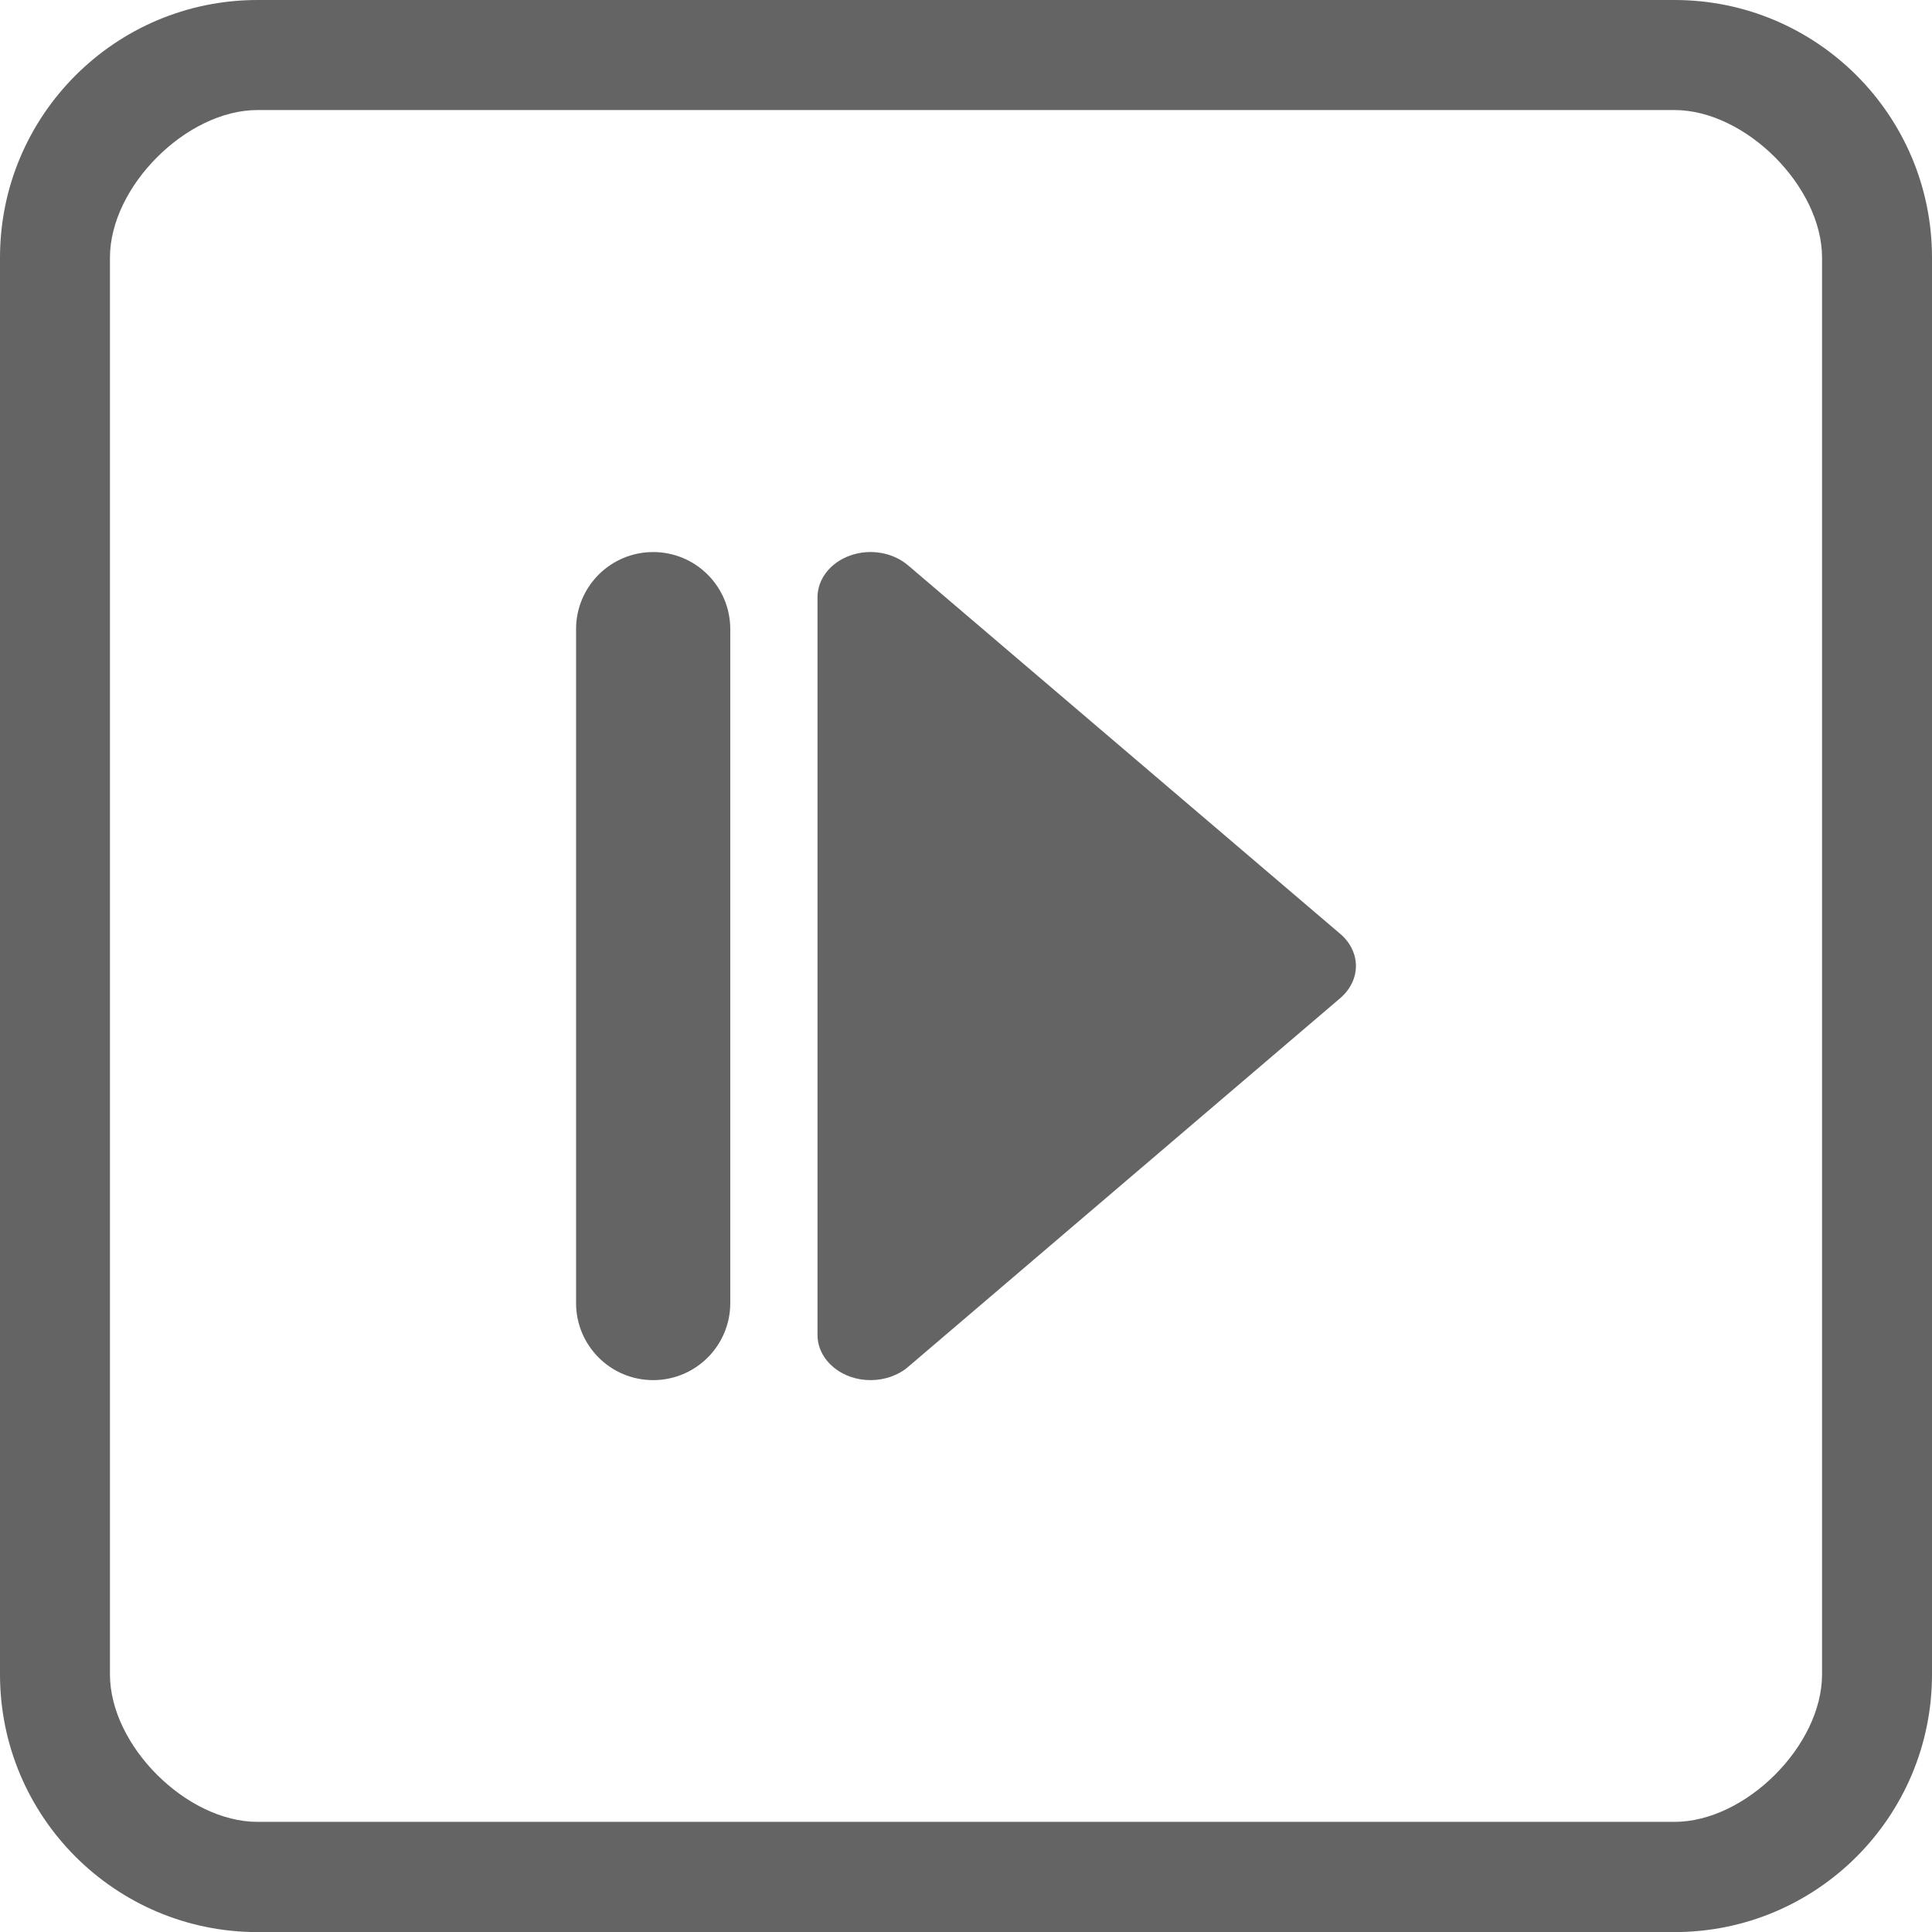
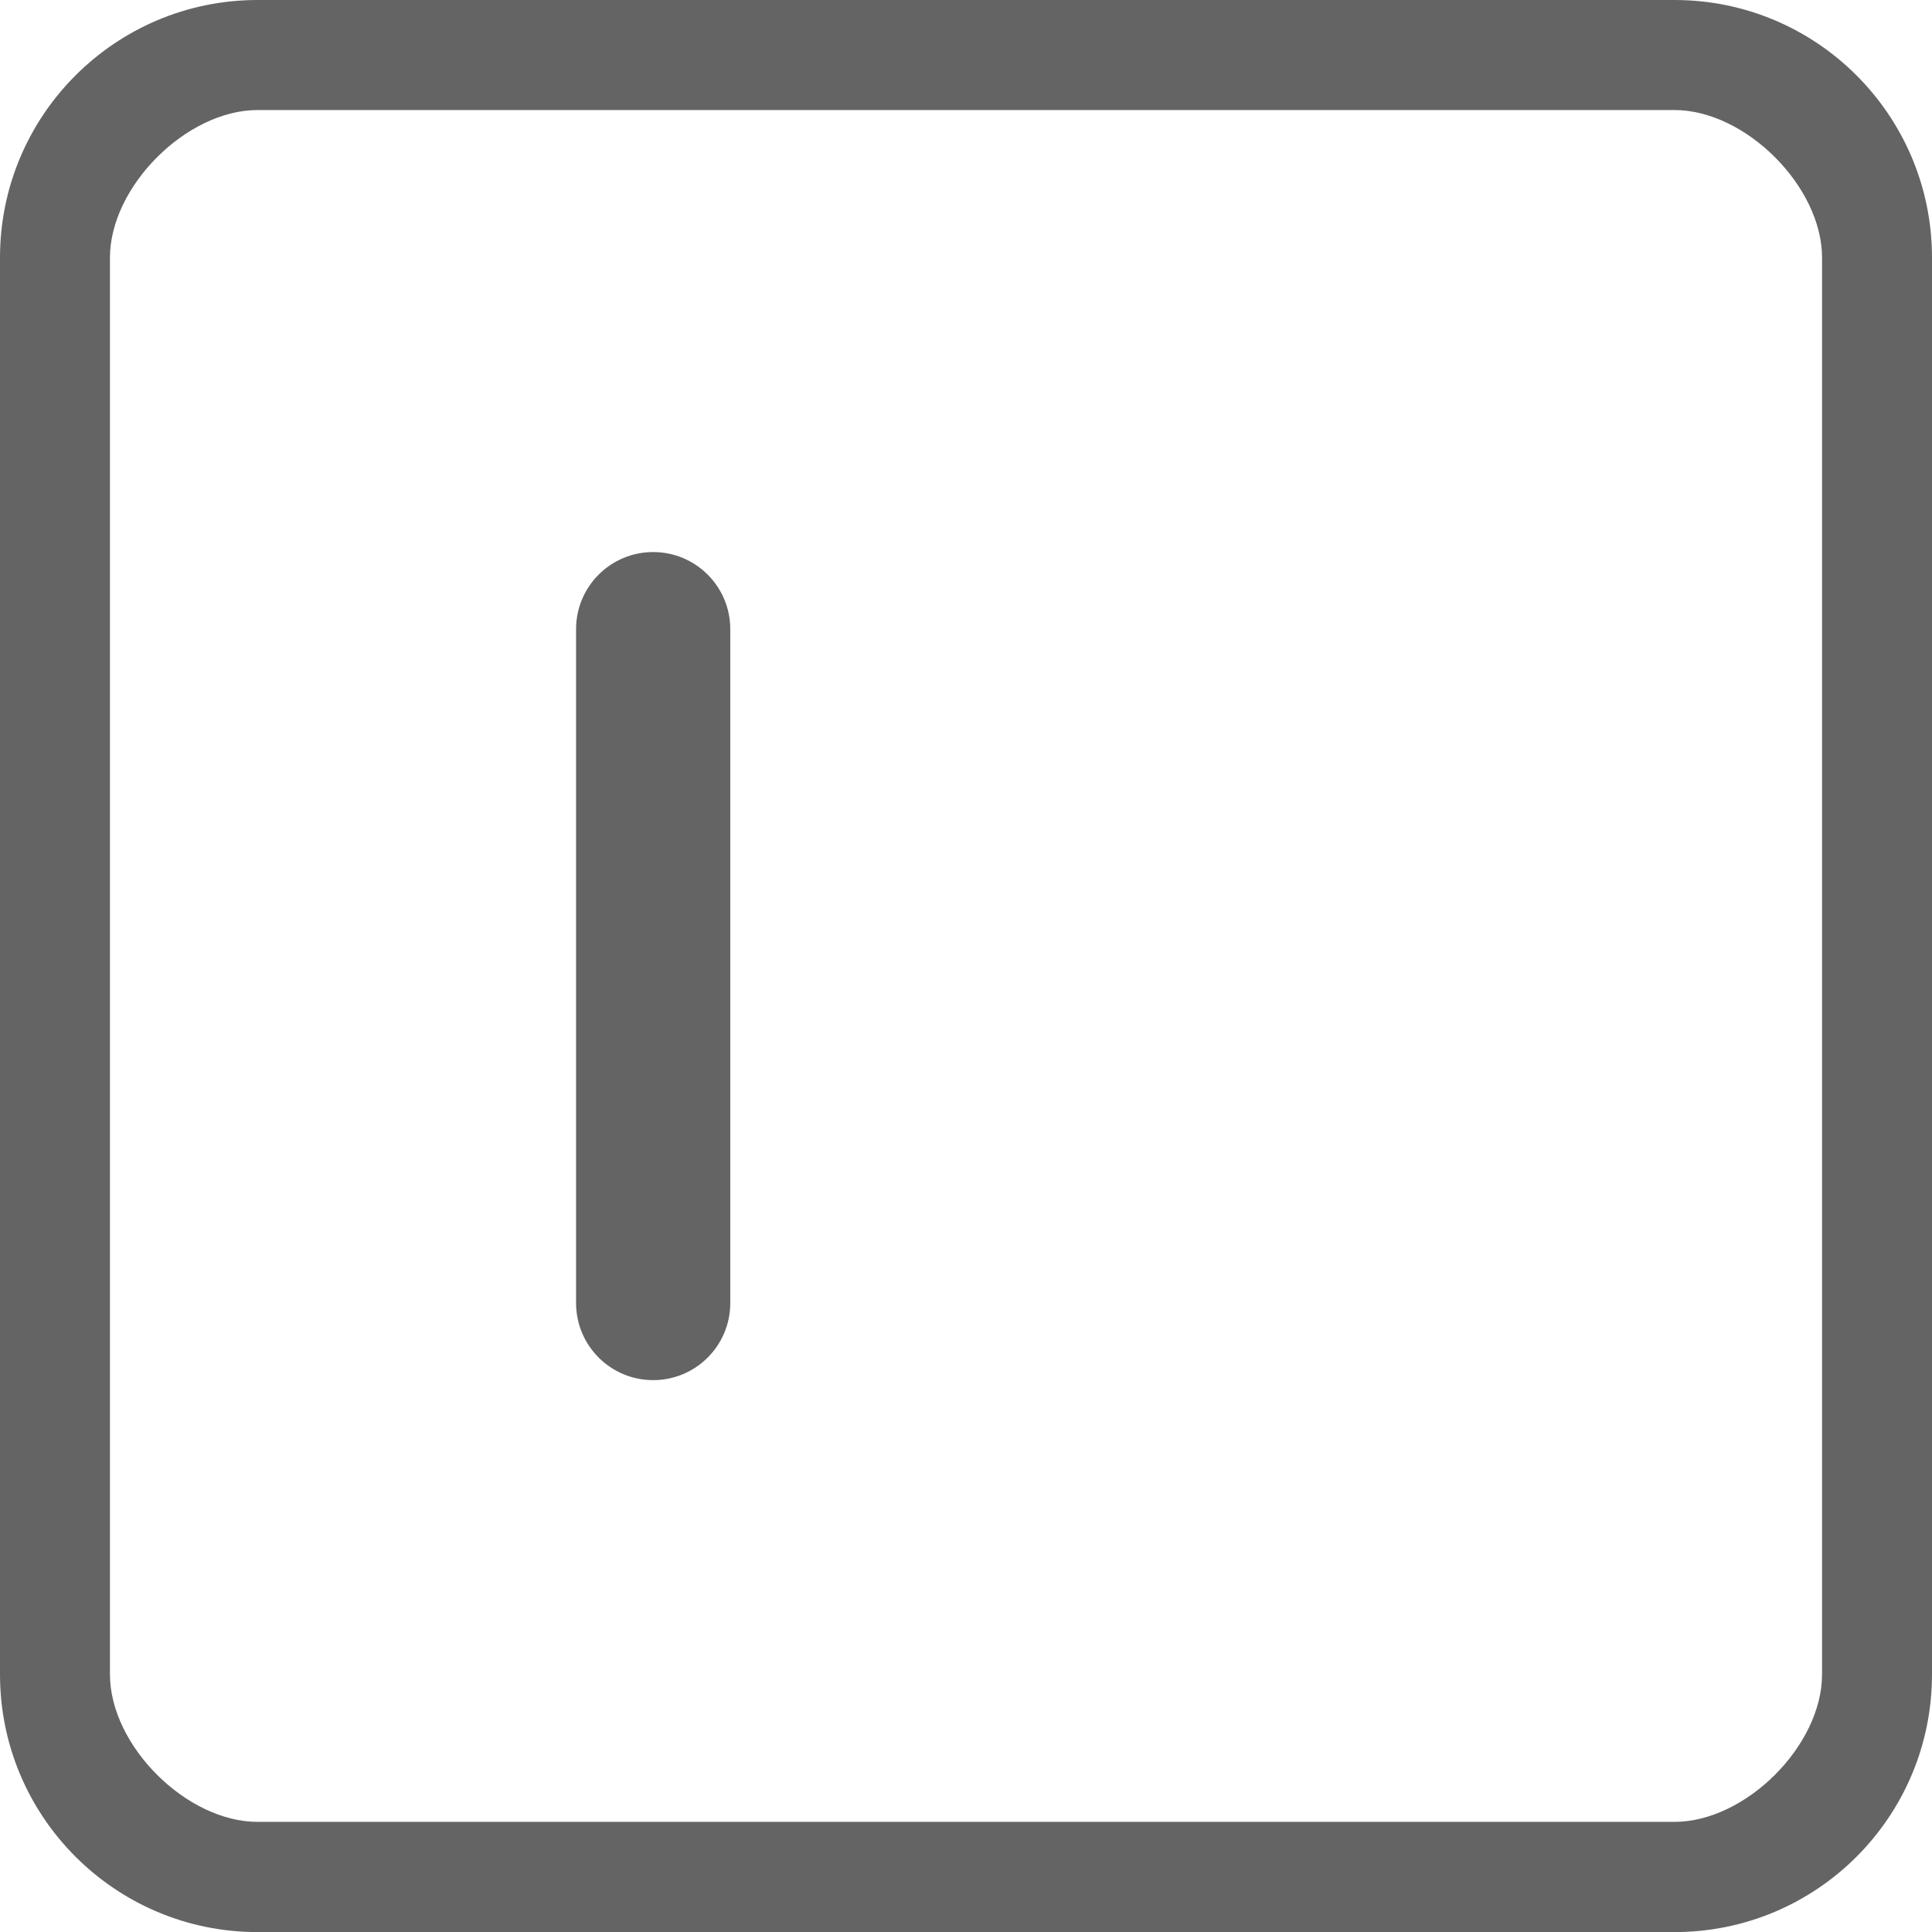
<svg xmlns="http://www.w3.org/2000/svg" version="1.1" id="图层_1" x="0px" y="0px" width="20.998px" height="20.999px" viewBox="0 0 20.998 20.999" enable-background="new 0 0 20.998 20.999" xml:space="preserve">
  <g>
    <path fill="#646464" d="M18.199,0h-15.4C1.254,0,0,1.254,0,2.8v15.398c0,1.548,1.254,2.801,2.799,2.801h15.4   c1.547,0,2.799-1.253,2.799-2.801V2.8C20.998,1.254,19.746,0,18.199,0L18.199,0z M19.803,18.198c0,0.774-0.831,1.603-1.604,1.603   h-15.4c-0.771,0-1.604-0.828-1.604-1.603V2.8c0-0.772,0.832-1.604,1.604-1.604h15.4c0.772,0,1.604,0.831,1.604,1.604V18.198   L19.803,18.198z" />
    <g>
-       <path fill-rule="evenodd" clip-rule="evenodd" fill="#646464" d="M8.885,14.509c0,0.2,0.142,0.378,0.357,0.454    C9.313,14.988,9.387,15,9.462,15c0.149,0,0.298-0.05,0.408-0.144l4.698-4.009c0.107-0.092,0.169-0.218,0.169-0.349    c0-0.129-0.062-0.256-0.169-0.347L9.87,6.145C9.703,6.003,9.457,5.961,9.242,6.037C9.026,6.113,8.885,6.293,8.885,6.492" />
      <path fill-rule="evenodd" clip-rule="evenodd" fill="#646464" d="M7.937,14.162C7.937,14.625,7.562,15,7.099,15l0,0    c-0.463,0-0.838-0.375-0.838-0.838V6.838C6.261,6.375,6.636,6,7.099,6l0,0c0.463,0,0.838,0.375,0.838,0.838V14.162z" />
    </g>
  </g>
</svg>